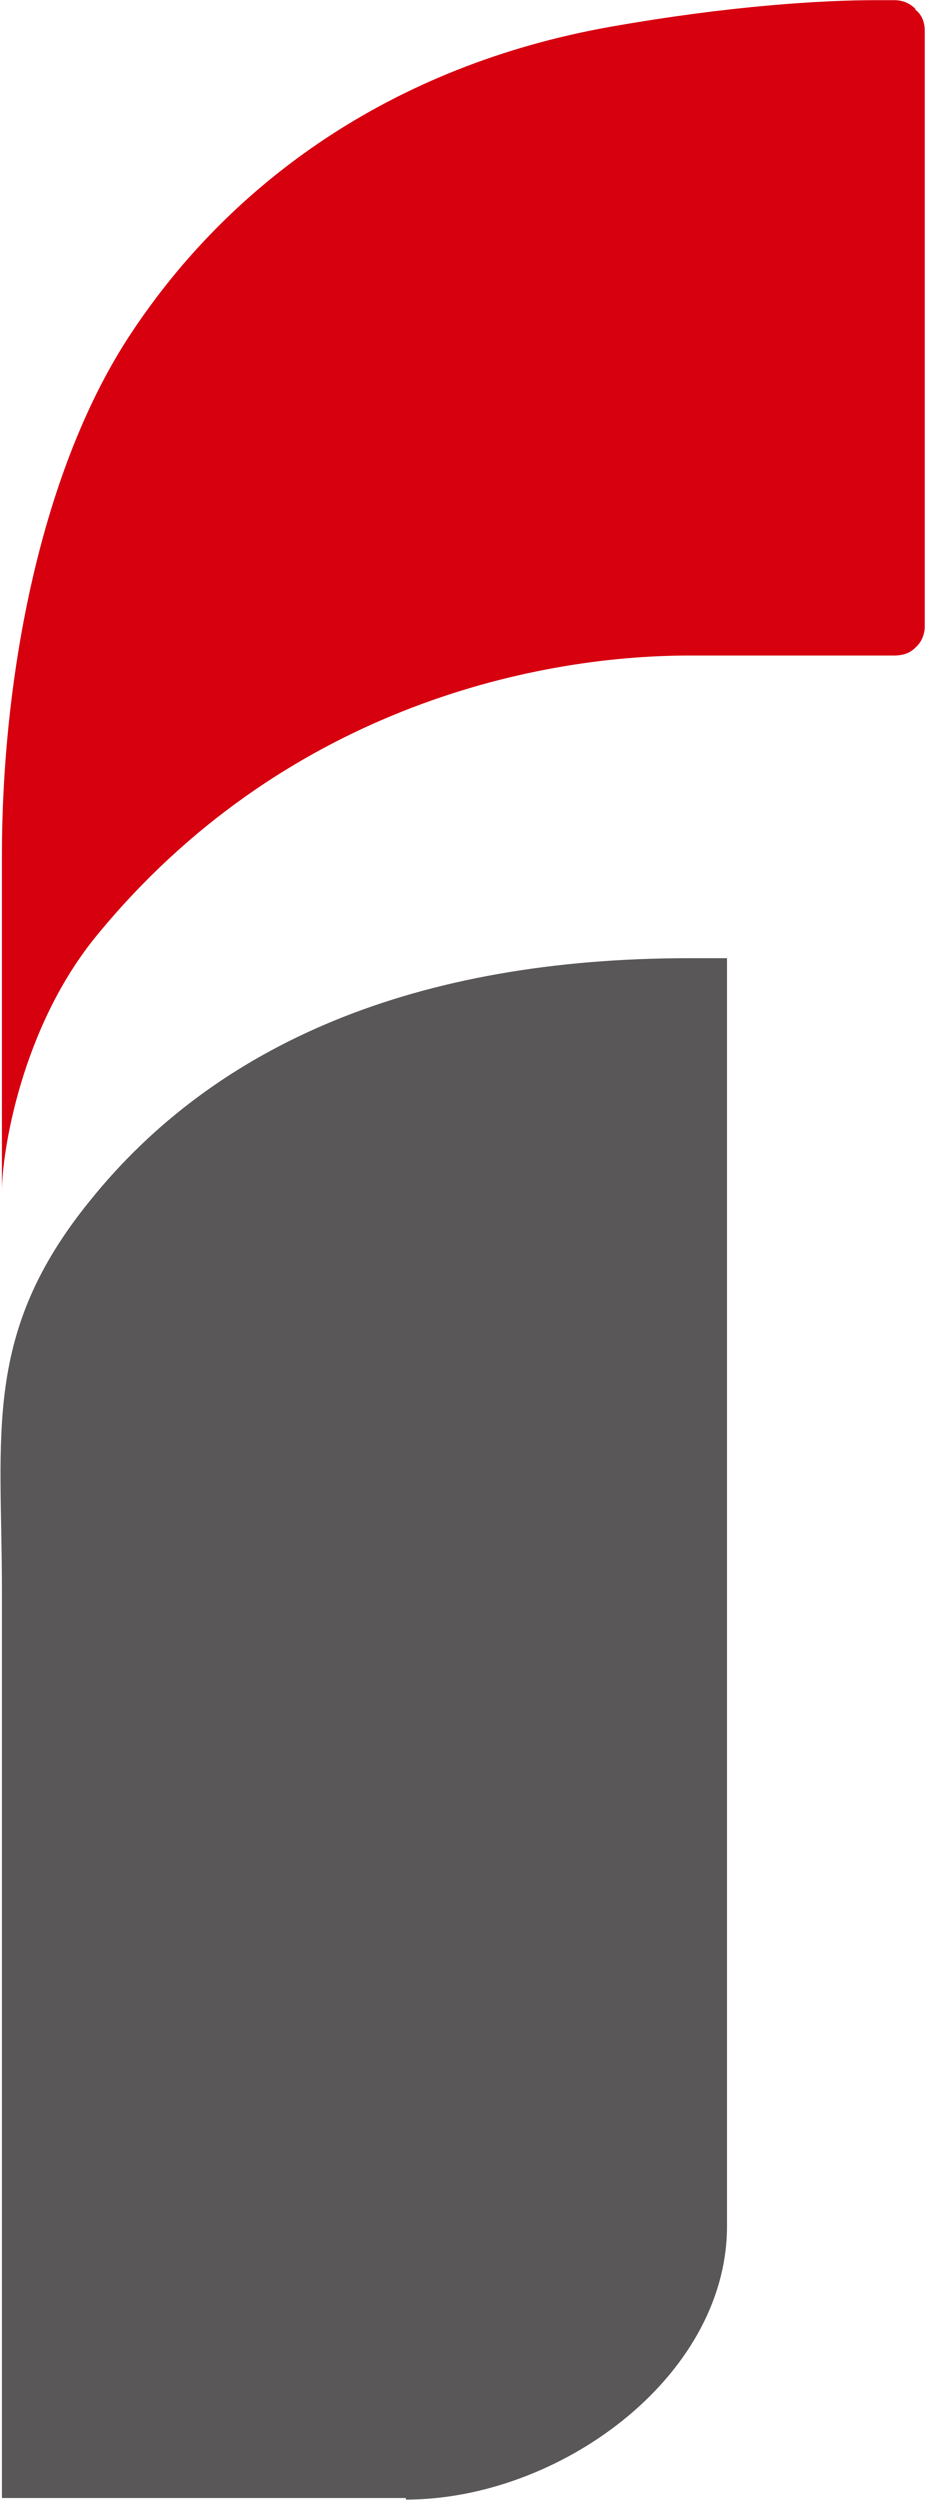
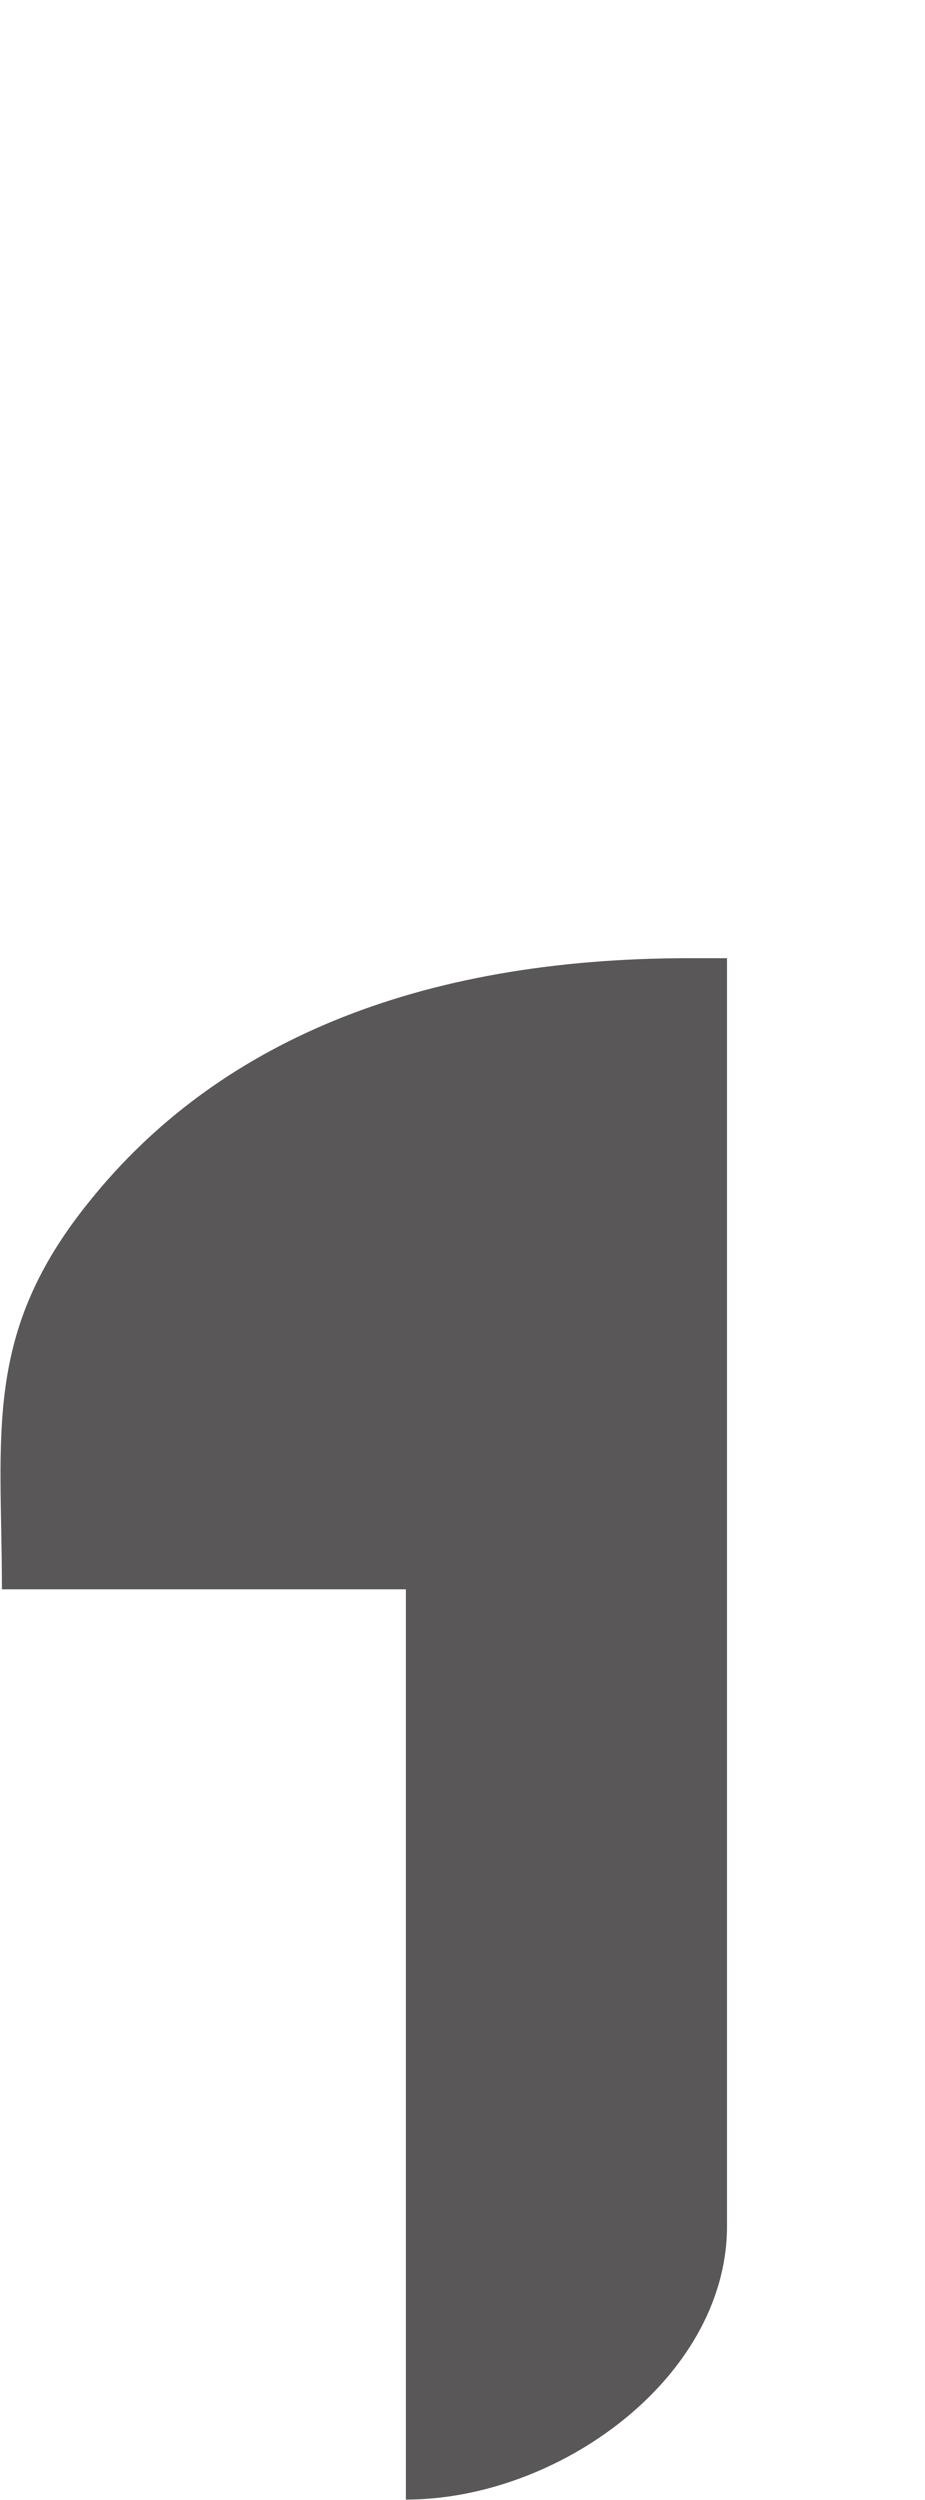
<svg xmlns="http://www.w3.org/2000/svg" version="1.2" viewBox="0 0 1544 4169" width="1544" height="4169">
  <title>301236</title>
  <style>
		.s0 { fill: #d7000f } 
		.s1 { fill: #595757 } 
	</style>
-   <path class="s0" d="m1527.8 14.6c-9.1-9.1-20.8-14.3-35.2-14.3h-31.3c-88.7 0-242.6 9.1-442.1 44.3-367.8 65.2-635.2 262.2-799.5 509.9-151.3 226.9-216.5 572.5-216.5 872.4v559.5c0-65.2 32.6-275.2 160.4-429 305.2-370.4 720-464.3 987.3-464.3h341.7c14.4 0 26.1-3.9 35.2-13 10.5-9.2 15.7-22.2 15.7-35.2v-993.7c0-13.1-3.9-26.1-15.7-35.2z" />
-   <path class="s1" d="m677.5 4168.1c254.3 0 533.4-202.1 536-452.5v-2117.8h-62.6c-456.5 0-790.3 142.1-1001.6 405.5-178.7 220.4-146.1 387.4-146.1 646.9v1515.3h674.3z" />
+   <path class="s1" d="m677.5 4168.1c254.3 0 533.4-202.1 536-452.5v-2117.8h-62.6c-456.5 0-790.3 142.1-1001.6 405.5-178.7 220.4-146.1 387.4-146.1 646.9h674.3z" />
</svg>